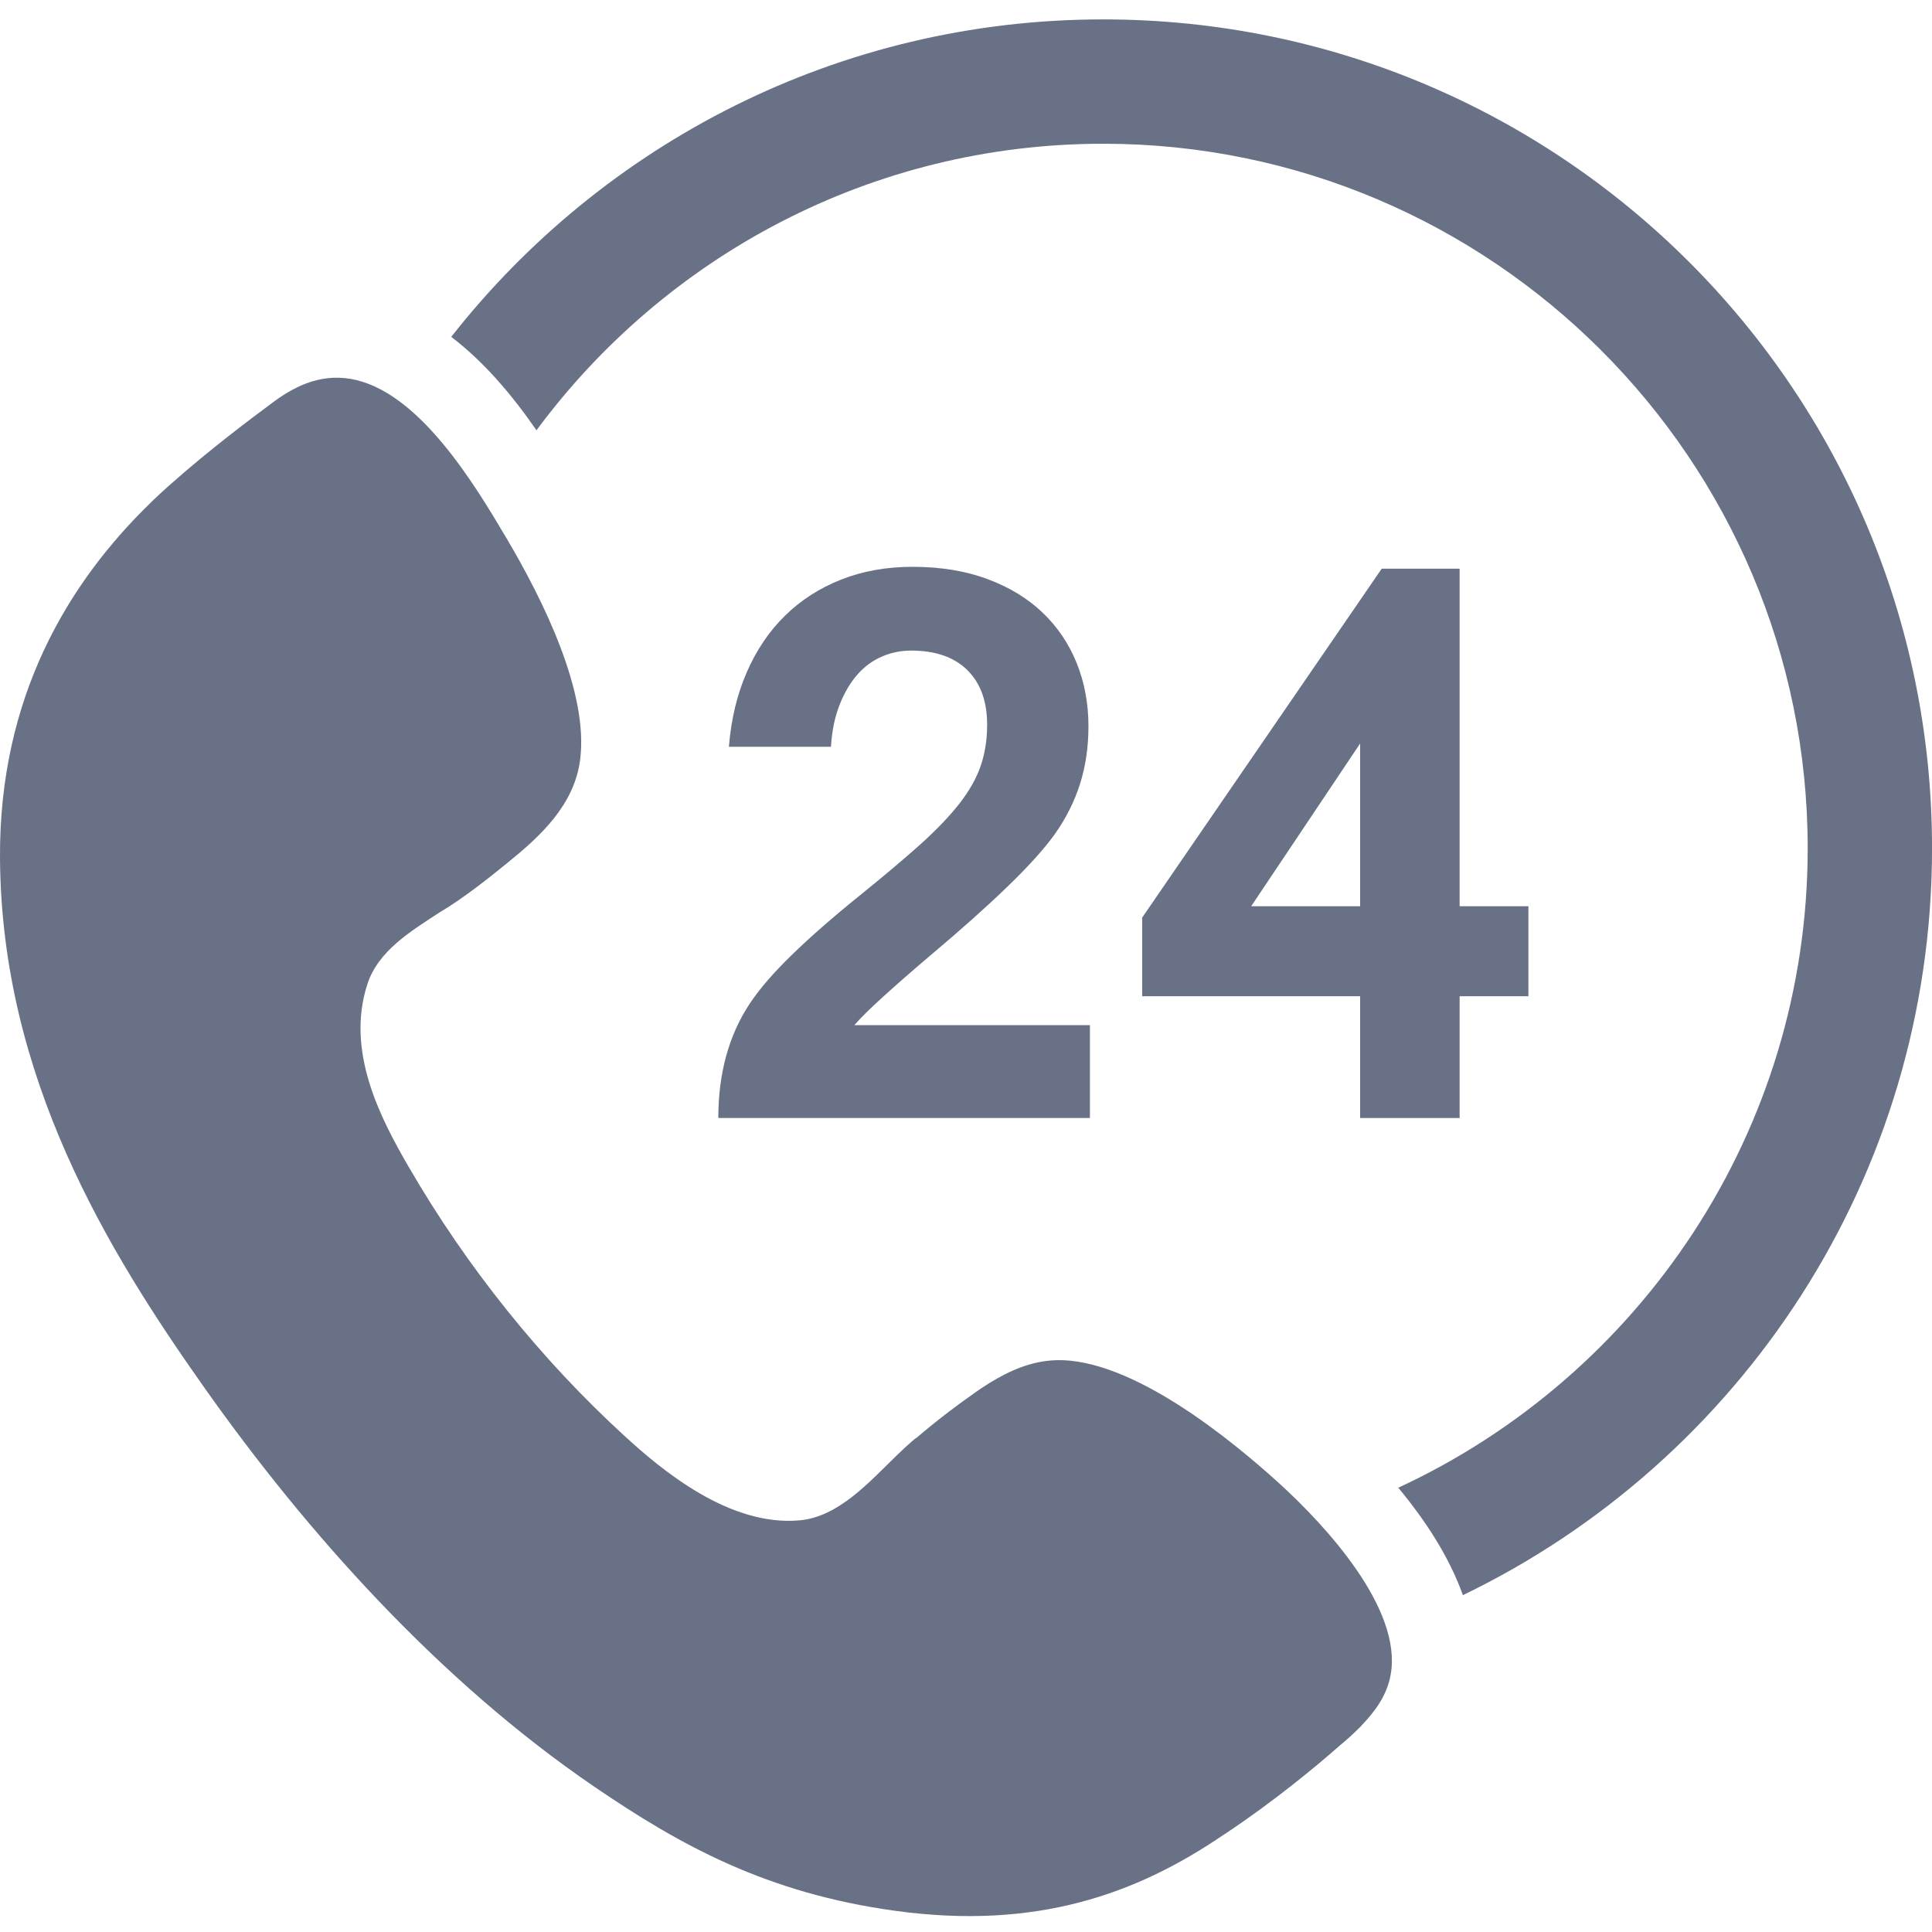
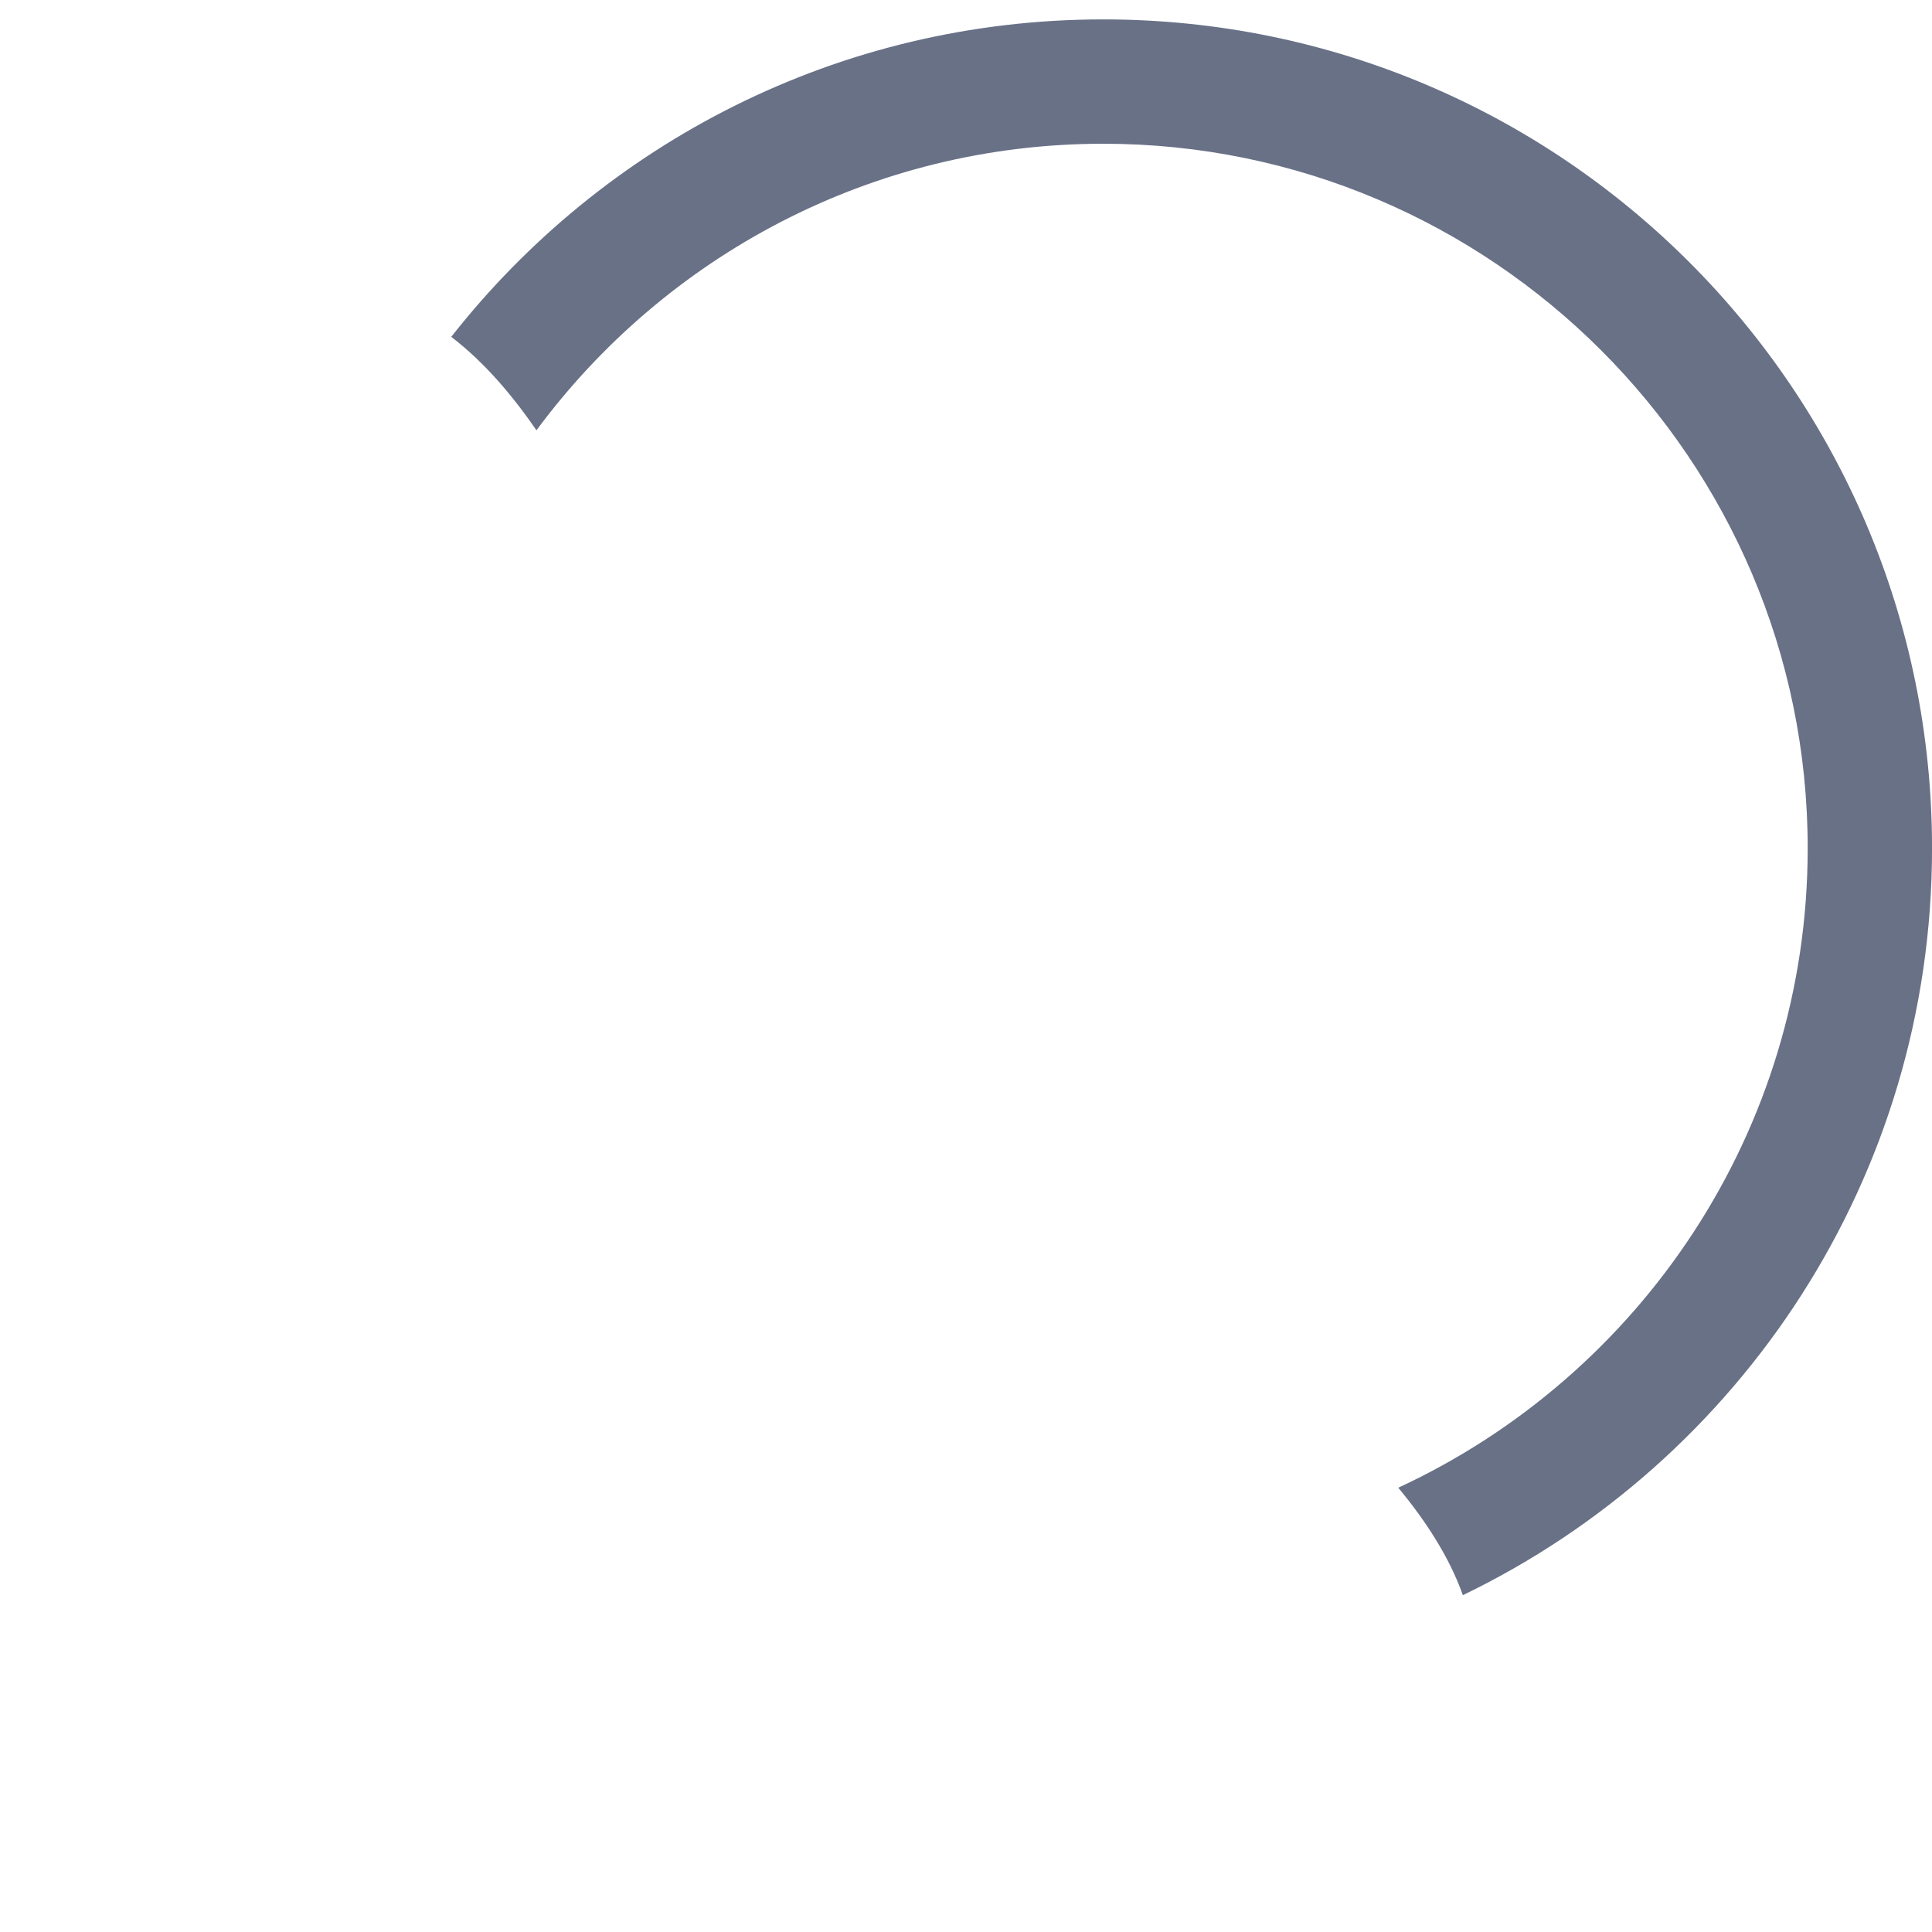
<svg xmlns="http://www.w3.org/2000/svg" width="50" height="50" viewBox="0 0 50 50" fill="none">
  <path d="M28.551 0.502C21.701 0.502 15.605 3.718 11.678 8.718C12.56 9.389 13.293 10.28 13.884 11.136C17.208 6.641 22.544 3.72 28.551 3.72C38.605 3.72 46.783 11.899 46.783 21.952C46.783 29.28 42.437 35.607 36.187 38.502C36.891 39.35 37.508 40.293 37.859 41.283C45.043 37.817 50.001 30.463 50.001 21.952C50.001 10.106 40.398 0.502 28.551 0.502Z" fill="#697187" />
-   <path d="M33.1 38.383C31.883 37.279 29.285 35.138 27.324 35.202C26.683 35.223 26.124 35.476 25.616 35.787V35.786C25.616 35.786 25.594 35.801 25.556 35.825C25.443 35.896 25.332 35.97 25.224 36.047L25.226 36.047C24.874 36.291 24.322 36.695 23.698 37.229L23.692 37.224C23.672 37.241 23.651 37.259 23.63 37.276C23.5 37.387 23.368 37.51 23.235 37.639C23.23 37.643 23.225 37.647 23.222 37.651C23.215 37.657 23.211 37.663 23.204 37.669C22.476 38.377 21.695 39.254 20.698 39.346C18.865 39.514 17.106 38.027 16.157 37.157C14.02 35.2 12.094 32.82 10.568 30.183C9.842 28.931 8.944 27.207 9.507 25.472C9.787 24.606 10.627 24.103 11.396 23.6C11.398 23.6 11.399 23.599 11.4 23.599C11.973 23.259 12.67 22.711 13.145 22.32C13.953 21.666 14.868 20.845 15.015 19.652C15.235 17.903 14.047 15.517 13.113 13.937C12.275 12.519 10.82 10.095 9.064 9.804C8.248 9.669 7.567 10.019 6.962 10.489C6.553 10.79 5.42 11.639 4.449 12.502C4.417 12.529 4.385 12.557 4.354 12.585C4.205 12.72 4.057 12.855 3.92 12.987C3.92 12.989 3.92 12.989 3.92 12.989C1.746 15.092 -0.022 18.055 0 22.195C0.032 27.886 2.791 32.376 5.286 35.909C7.931 39.654 11.359 43.494 15.372 46.234C17.609 47.761 19.844 48.996 23.171 49.452C26.814 49.952 29.414 49.025 31.681 47.474C31.694 47.464 31.706 47.46 31.719 47.451C33.006 46.593 34.065 45.709 34.672 45.176C34.848 45.029 35.023 44.874 35.187 44.708C35.207 44.688 35.222 44.674 35.222 44.674L35.221 44.672C35.572 44.306 35.896 43.887 35.992 43.332C36.289 41.631 34.318 39.492 33.1 38.383Z" fill="#697187" />
-   <path d="M24.828 20.799C24.569 21.13 24.228 21.485 23.806 21.864C23.383 22.242 22.862 22.681 22.244 23.18C21.549 23.741 20.966 24.252 20.492 24.713C20.019 25.173 19.656 25.593 19.404 25.972C18.861 26.792 18.59 27.78 18.59 28.934H28.207V26.53H22.111C22.276 26.341 22.526 26.093 22.864 25.787C23.202 25.481 23.603 25.129 24.071 24.732C24.86 24.069 25.527 23.474 26.072 22.947C26.618 22.42 27.026 21.967 27.298 21.588C27.588 21.178 27.806 20.744 27.951 20.287C28.096 19.83 28.169 19.333 28.169 18.796C28.169 18.21 28.068 17.665 27.866 17.163C27.664 16.662 27.37 16.226 26.985 15.857C26.6 15.488 26.124 15.198 25.556 14.986C24.988 14.775 24.34 14.669 23.616 14.669C22.94 14.669 22.323 14.78 21.765 15.001C21.206 15.222 20.722 15.534 20.312 15.938C19.901 16.341 19.572 16.831 19.323 17.405C19.073 17.979 18.921 18.62 18.864 19.326H21.505C21.53 18.916 21.604 18.555 21.728 18.242C21.851 17.93 22.004 17.67 22.186 17.462C22.369 17.253 22.58 17.097 22.821 16.993C23.06 16.889 23.313 16.837 23.578 16.837C24.209 16.837 24.695 17.006 25.035 17.343C25.377 17.681 25.547 18.152 25.547 18.758C25.547 19.143 25.491 19.497 25.381 19.818C25.271 20.141 25.086 20.467 24.828 20.799Z" fill="#697187" />
-   <path d="M37.775 28.935V25.783H39.555V23.454H37.775V14.717H35.759L29.559 23.748V25.783H35.2V28.935H37.775ZM32.38 23.454L35.2 19.242V23.454H32.38Z" fill="#697187" />
</svg>